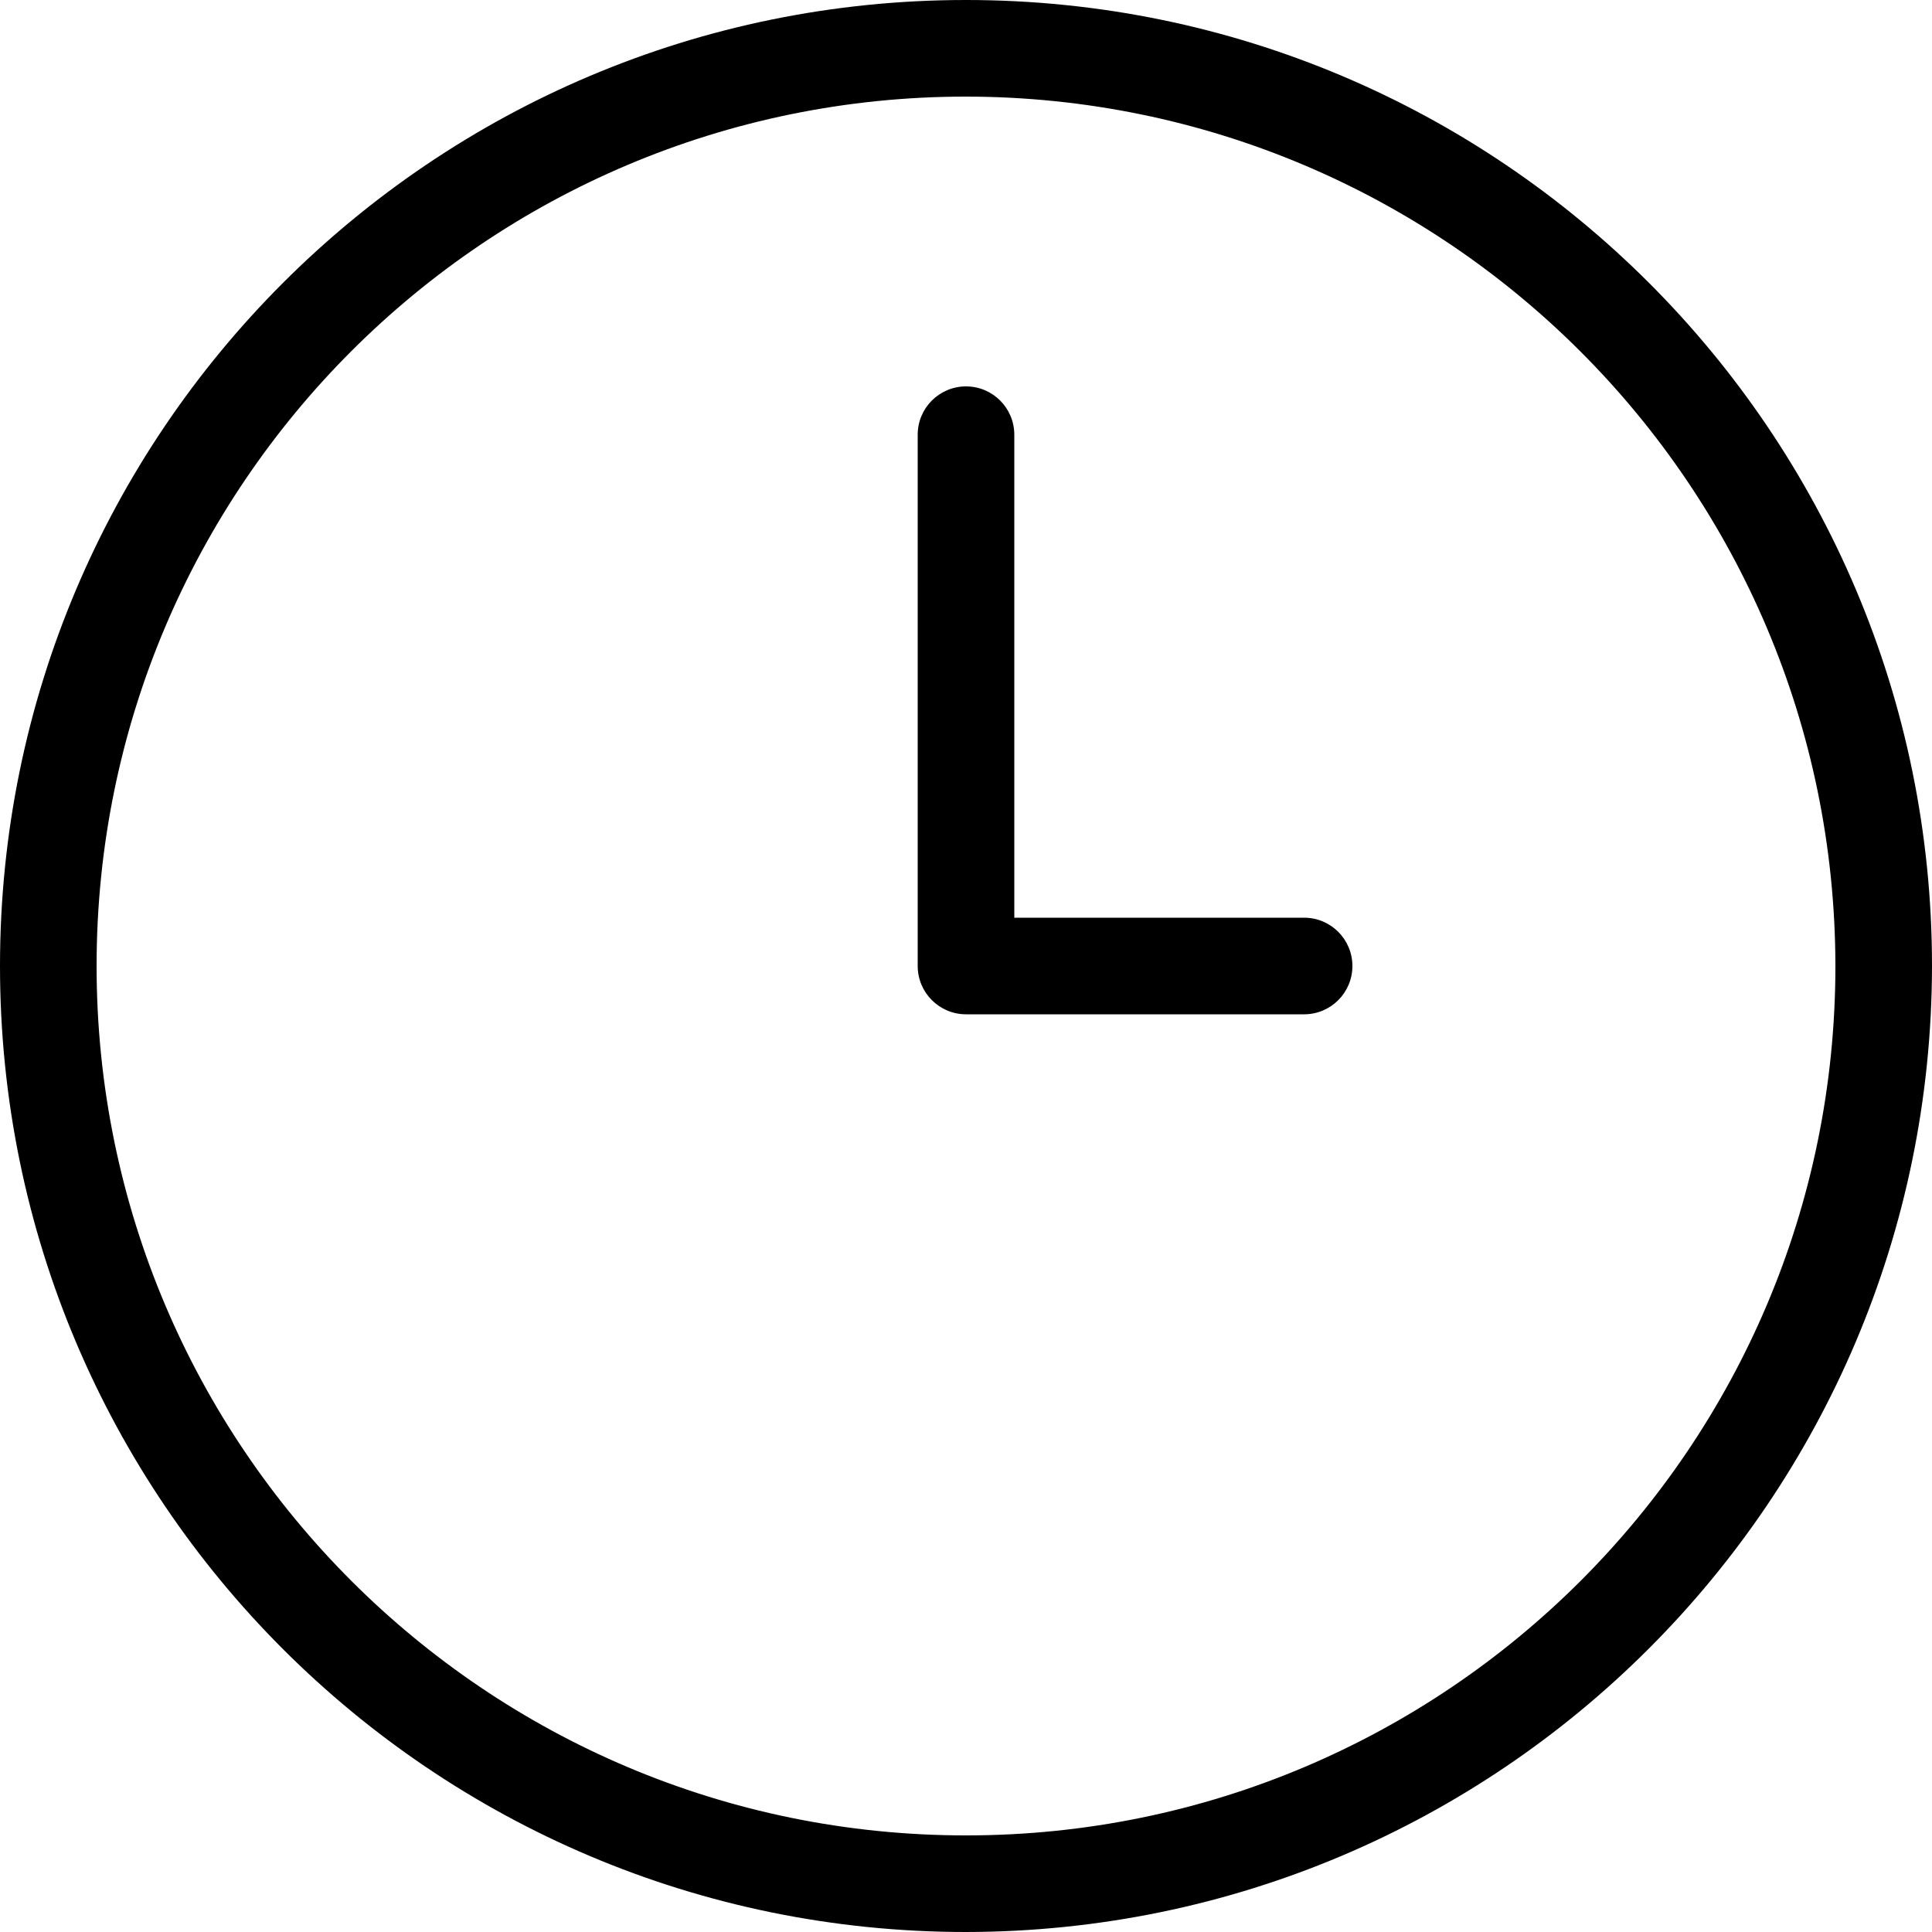
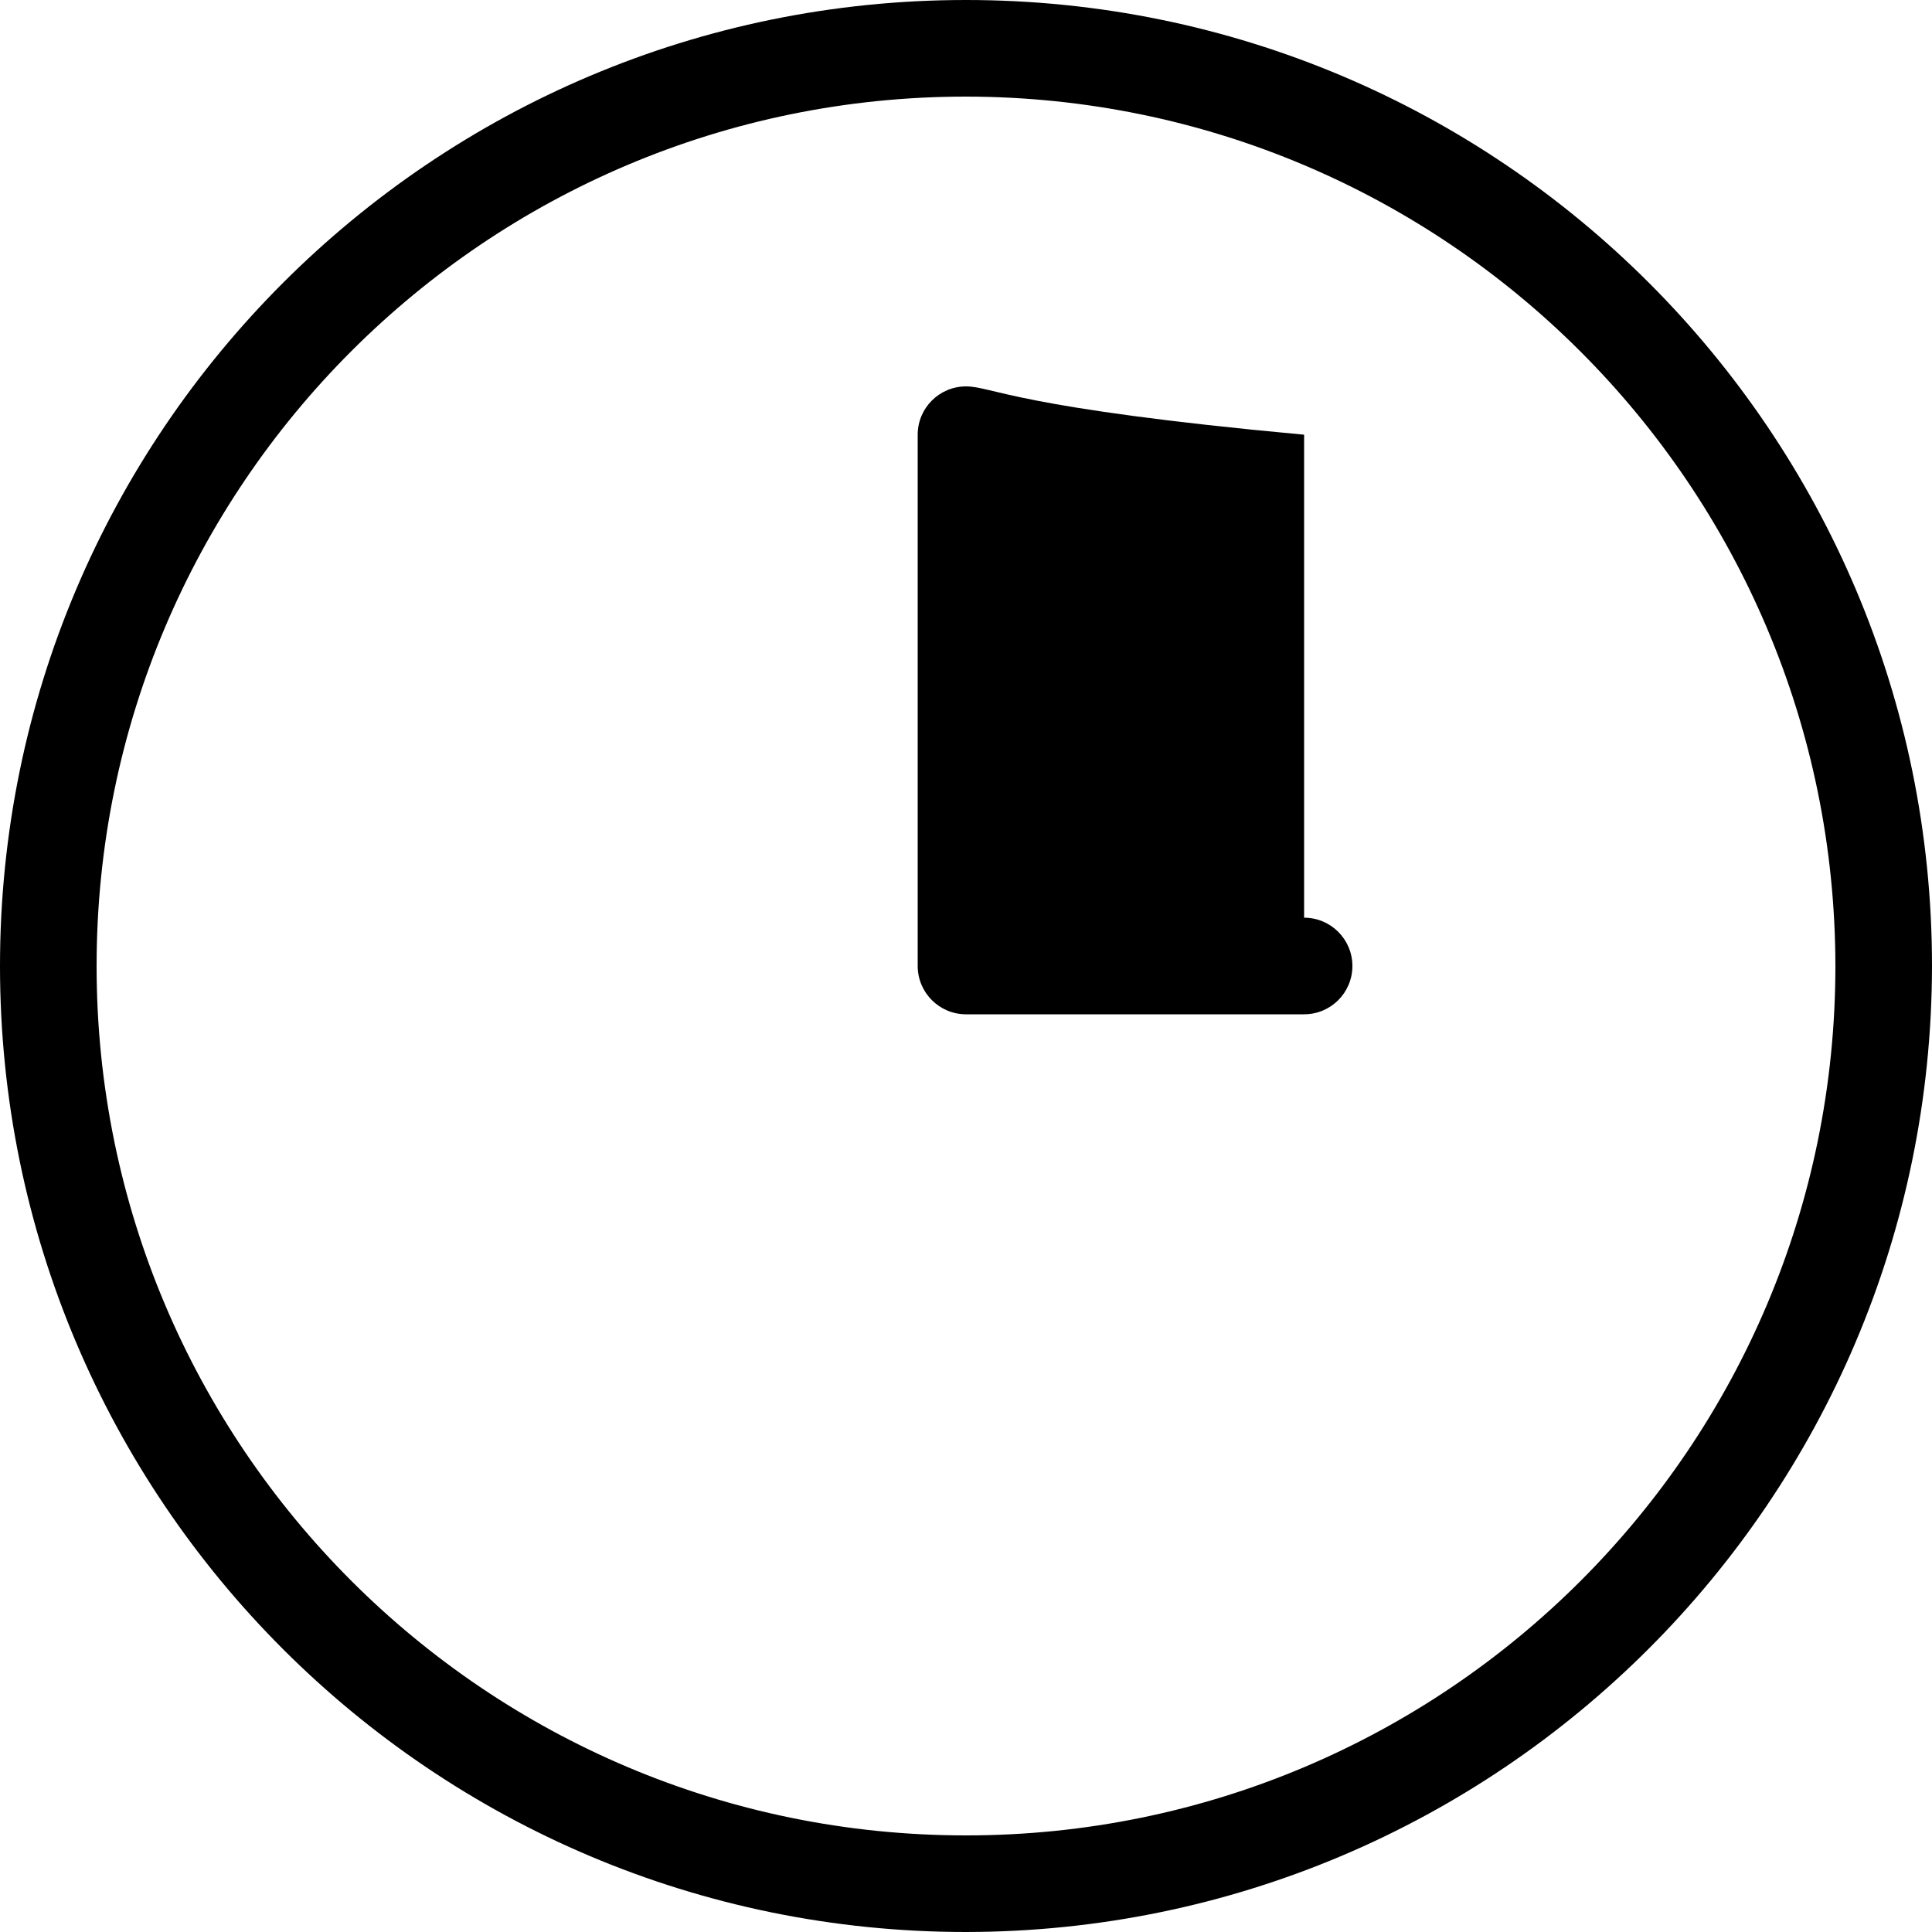
<svg xmlns="http://www.w3.org/2000/svg" width="48" height="48" viewBox="0 0 48 48" fill="none">
-   <path d="M32.4 22.8H25.2V10.8C25.2 10.137 24.663 9.6 24 9.6C23.337 9.6 22.8 10.137 22.8 10.8V24C22.8 24 22.8 24 22.8 24C22.8 24.662 23.338 25.2 24 25.2H32.4C33.063 25.2 33.6 24.663 33.6 24C33.6 23.337 33.063 22.8 32.4 22.8ZM24 0C10.745 0 0 10.745 0 24C0 37.255 10.745 48 24 48C37.248 47.984 47.984 37.248 48 24C48 10.745 37.255 0 24 0ZM24 45.6C12.071 45.6 2.4 35.929 2.4 24C2.4 12.071 12.071 2.4 24 2.4C35.924 2.413 45.587 12.076 45.6 24C45.6 35.929 35.929 45.6 24 45.6Z" fill="black" />
+   <path d="M32.4 22.8V10.8C25.2 10.137 24.663 9.6 24 9.6C23.337 9.6 22.8 10.137 22.8 10.8V24C22.8 24 22.8 24 22.8 24C22.8 24.662 23.338 25.2 24 25.2H32.4C33.063 25.2 33.6 24.663 33.6 24C33.6 23.337 33.063 22.8 32.4 22.8ZM24 0C10.745 0 0 10.745 0 24C0 37.255 10.745 48 24 48C37.248 47.984 47.984 37.248 48 24C48 10.745 37.255 0 24 0ZM24 45.6C12.071 45.6 2.4 35.929 2.4 24C2.4 12.071 12.071 2.4 24 2.4C35.924 2.413 45.587 12.076 45.6 24C45.6 35.929 35.929 45.6 24 45.6Z" fill="black" />
</svg>